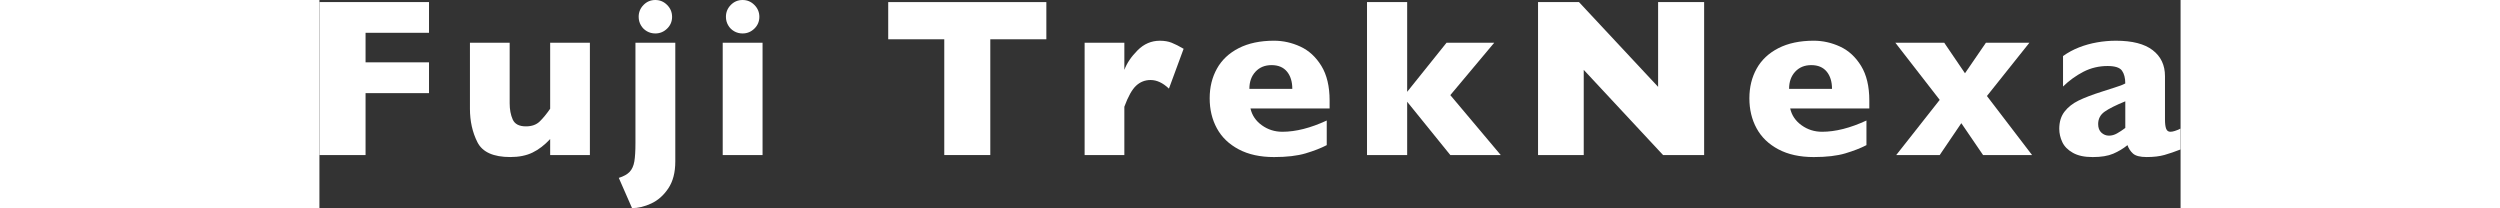
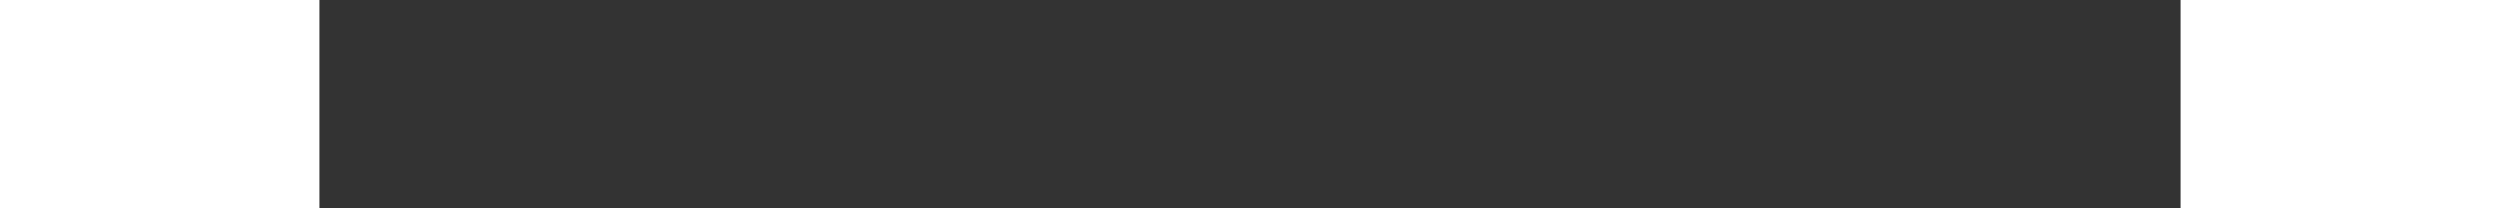
<svg xmlns="http://www.w3.org/2000/svg" height="80" viewBox="0 0 960.88 107.46">
  <rect x="0" y="0" width="960.88" height="107.46" fill="#333333" stroke="none" />
  <defs>
    <style>
      .cls-1 {
        isolation: isolate;
      }

      .cls-2 {
        fill: none;
      }

      .cls-2, .cls-3 {
        stroke-width: 0px;
      }

      .cls-4 {
        clip-path: url(#clippath);
      }

      .cls-3 {
        fill: #FFFFFF;
      }

      .cls-5 {
        mix-blend-mode: multiply;
      }
    </style>
    <clipPath id="clippath">
-       <rect class="cls-2" width="960.88" height="107.46" />
-     </clipPath>
+       </clipPath>
  </defs>
  <g class="cls-1">
    <g id="_レイヤー_1" data-name="レイヤー 1">
      <g class="cls-5">
        <g class="cls-4">
          <polygon class="cls-3" points="56.58 48.09 23.82 48.09 23.82 80.05 0 80.05 0 1.08 56.58 1.08 56.58 16.92 23.82 16.92 23.82 32.19 56.58 32.19 56.58 48.09" />
          <path class="cls-3" d="m139.64,80.05h-20.51v-8.26c-2.9,3.12-5.93,5.44-9.11,6.98-3.18,1.54-7,2.31-11.46,2.31-8.75,0-14.41-2.55-16.99-7.66-2.58-5.11-3.86-10.87-3.86-17.29V22.05h20.51v31.34c0,3.15.52,5.92,1.57,8.29,1.05,2.37,3.32,3.56,6.83,3.56,3.01,0,5.39-.85,7.14-2.56,1.75-1.71,3.54-3.89,5.37-6.55V22.05h20.51v58Z" />
          <path class="cls-3" d="m183.73,83.41c0,5.66-1.21,10.28-3.62,13.87-2.41,3.59-5.35,6.18-8.8,7.78-3.46,1.6-6.76,2.39-9.91,2.39l-6.84-15.61c2.54-.8,4.43-1.85,5.64-3.16,1.21-1.31,2.01-3.09,2.39-5.33.38-2.24.57-5.41.57-9.51V22.05h20.57v61.36Zm-1.65-74.75c0,2.39-.85,4.43-2.56,6.1-1.71,1.67-3.74,2.51-6.1,2.51-1.6,0-3.05-.38-4.36-1.14-1.31-.76-2.35-1.79-3.1-3.11-.76-1.31-1.14-2.76-1.14-4.36,0-2.35.83-4.39,2.51-6.1C168.99.86,171.02,0,173.41,0s4.39.85,6.1,2.56c1.71,1.71,2.56,3.74,2.56,6.1" />
-           <path class="cls-3" d="m228.78,80.05h-20.57V22.05h20.57v58Zm-1.65-71.39c0,2.39-.85,4.43-2.56,6.1-1.71,1.67-3.74,2.51-6.1,2.51-1.6,0-3.05-.38-4.36-1.14-1.31-.76-2.35-1.79-3.1-3.11-.76-1.31-1.14-2.76-1.14-4.36,0-2.35.83-4.39,2.51-6.1C214.05.86,216.08,0,218.47,0s4.39.85,6.1,2.56c1.71,1.71,2.56,3.74,2.56,6.1" />
          <polygon class="cls-3" points="375.3 20.28 346.36 20.28 346.36 80.05 322.6 80.05 322.6 20.28 293.66 20.28 293.66 1.08 375.3 1.08 375.3 20.28" />
          <path class="cls-3" d="m446.17,25.18l-7.58,20.57c-3.11-2.96-6.27-4.44-9.46-4.44-2.89,0-5.38.98-7.49,2.94-2.11,1.96-4.13,5.57-6.07,10.85v24.96h-20.51V22.05h20.51v14.02c1.29-3.46,3.57-6.83,6.84-10.11,3.27-3.29,7.1-4.93,11.51-4.93,2.32,0,4.34.34,6.07,1.03,1.73.68,3.79,1.73,6.18,3.13" />
          <path class="cls-3" d="m521.54,56.01h-40.85c.8,3.53,2.75,6.42,5.87,8.66,3.11,2.24,6.65,3.36,10.6,3.36,6.91,0,14.55-1.94,22.9-5.81v12.71c-3,1.56-6.64,2.97-10.91,4.25-4.27,1.27-9.71,1.91-16.32,1.91-7.14,0-13.22-1.33-18.23-3.99-5.01-2.66-8.77-6.27-11.25-10.83-2.49-4.56-3.73-9.72-3.73-15.5s1.24-10.8,3.73-15.3c2.49-4.5,6.24-8.03,11.25-10.6,5.01-2.56,11.09-3.85,18.23-3.85,4.71,0,9.26,1.02,13.64,3.05,4.39,2.03,8,5.36,10.83,9.97,2.83,4.61,4.24,10.57,4.24,17.86v4.1Zm-19.26-10.14c0-3.72-.92-6.69-2.76-8.92-1.84-2.22-4.49-3.33-7.95-3.33s-6.18,1.13-8.29,3.39c-2.11,2.26-3.16,5.21-3.16,8.86h22.16Z" />
-           <polygon class="cls-3" points="609.9 80.05 583.86 80.05 561.58 52.53 561.58 80.05 540.85 80.05 540.85 1.08 561.58 1.08 561.58 47.41 581.92 22.05 606.54 22.05 583.86 49.11 609.9 80.05" />
          <polygon class="cls-3" points="714.9 80.05 693.7 80.05 652.74 36.07 652.74 80.05 629.15 80.05 629.15 1.08 650.29 1.08 691.14 44.84 691.14 1.08 714.9 1.08 714.9 80.05" />
          <path class="cls-3" d="m800.18,56.01h-40.85c.8,3.53,2.75,6.42,5.87,8.66,3.11,2.24,6.65,3.36,10.6,3.36,6.91,0,14.55-1.94,22.9-5.81v12.71c-3,1.56-6.64,2.97-10.91,4.25-4.27,1.27-9.71,1.91-16.32,1.91-7.14,0-13.22-1.33-18.23-3.99-5.01-2.66-8.77-6.27-11.25-10.83-2.49-4.56-3.73-9.72-3.73-15.5s1.24-10.8,3.73-15.3c2.49-4.5,6.24-8.03,11.25-10.6,5.01-2.56,11.09-3.85,18.23-3.85,4.71,0,9.26,1.02,13.64,3.05,4.39,2.03,8,5.36,10.83,9.97,2.83,4.61,4.24,10.57,4.24,17.86v4.1Zm-19.26-10.14c0-3.72-.92-6.69-2.76-8.92-1.84-2.22-4.49-3.33-7.95-3.33s-6.18,1.13-8.29,3.39c-2.11,2.26-3.16,5.21-3.16,8.86h22.16Z" />
          <polygon class="cls-3" points="884.21 80.05 858.91 80.05 847.68 63.59 836.52 80.05 814.07 80.05 836.52 51.56 813.61 22.05 838.85 22.05 849.57 37.83 860.39 22.05 882.84 22.05 860.9 49.57 884.21 80.05" />
          <path class="cls-3" d="m960.88,77.15c-3,1.18-5.77,2.13-8.32,2.85-2.54.72-5.6,1.08-9.17,1.08-3.38,0-5.74-.6-7.07-1.79-1.33-1.2-2.28-2.65-2.85-4.36-2.2,1.79-4.65,3.26-7.35,4.42-2.7,1.16-6.23,1.74-10.6,1.74s-7.63-.73-10.23-2.19c-2.6-1.46-4.42-3.3-5.47-5.53-1.04-2.22-1.57-4.51-1.57-6.87,0-3.57.9-6.52,2.71-8.86,1.8-2.34,4.23-4.24,7.26-5.73,3.04-1.48,7.07-3.02,12.08-4.61,2.85-.91,5-1.6,6.47-2.08,1.46-.48,2.55-.85,3.28-1.11.72-.27,1.48-.61,2.28-1.03,0-2.81-.57-5.01-1.71-6.61-1.14-1.59-3.61-2.39-7.41-2.39-4.48,0-8.64.99-12.48,2.96-3.84,1.98-7.35,4.52-10.54,7.63v-15.73c2.54-1.82,5.3-3.31,8.26-4.47,2.96-1.16,6.06-2.02,9.29-2.59,3.23-.57,6.5-.86,9.8-.86,8.39,0,14.71,1.62,18.94,4.87,4.23,3.25,6.35,7.72,6.35,13.42v22.39c0,2.13.2,3.71.6,4.76.4,1.05,1.13,1.57,2.19,1.57,1.29,0,3.04-.55,5.24-1.65v10.77Zm-28.54-11.11v-13.73c-4.86,1.98-8.41,3.75-10.65,5.33-2.24,1.58-3.36,3.71-3.36,6.41,0,1.94.56,3.42,1.68,4.44,1.12,1.03,2.42,1.54,3.9,1.54s2.8-.39,4.19-1.17c1.39-.78,2.8-1.72,4.25-2.82" />
        </g>
      </g>
    </g>
  </g>
</svg>